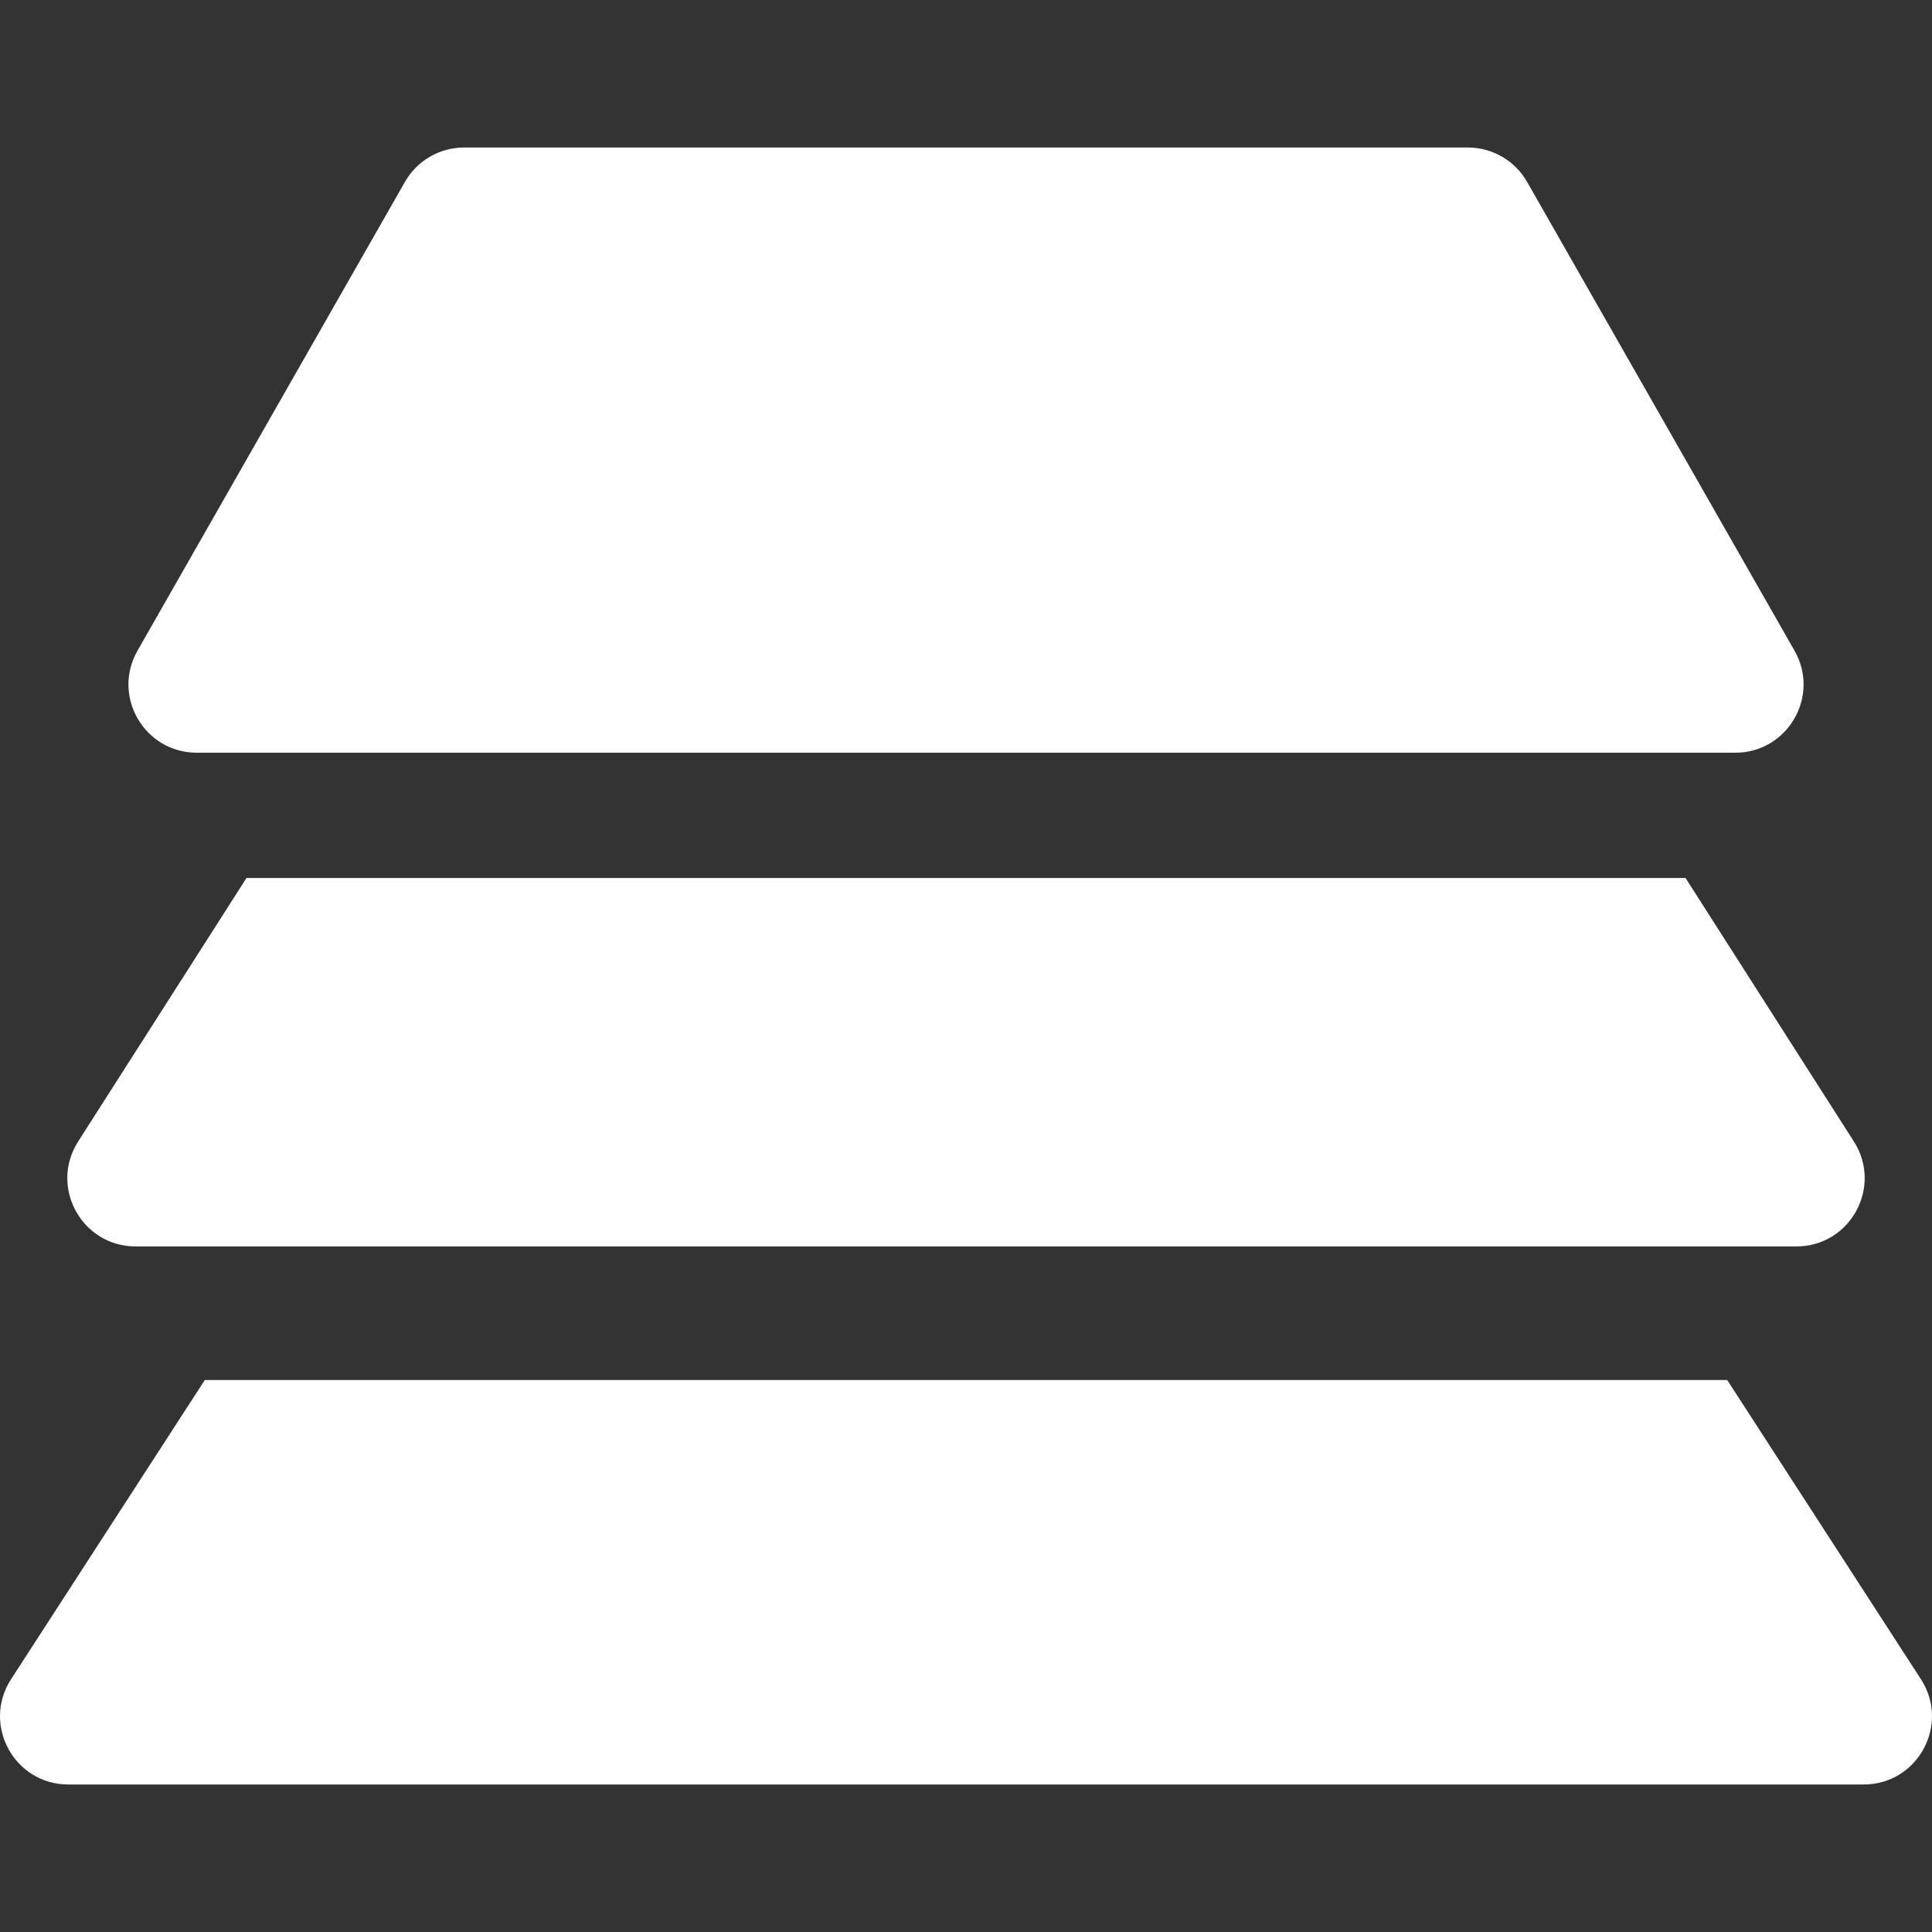
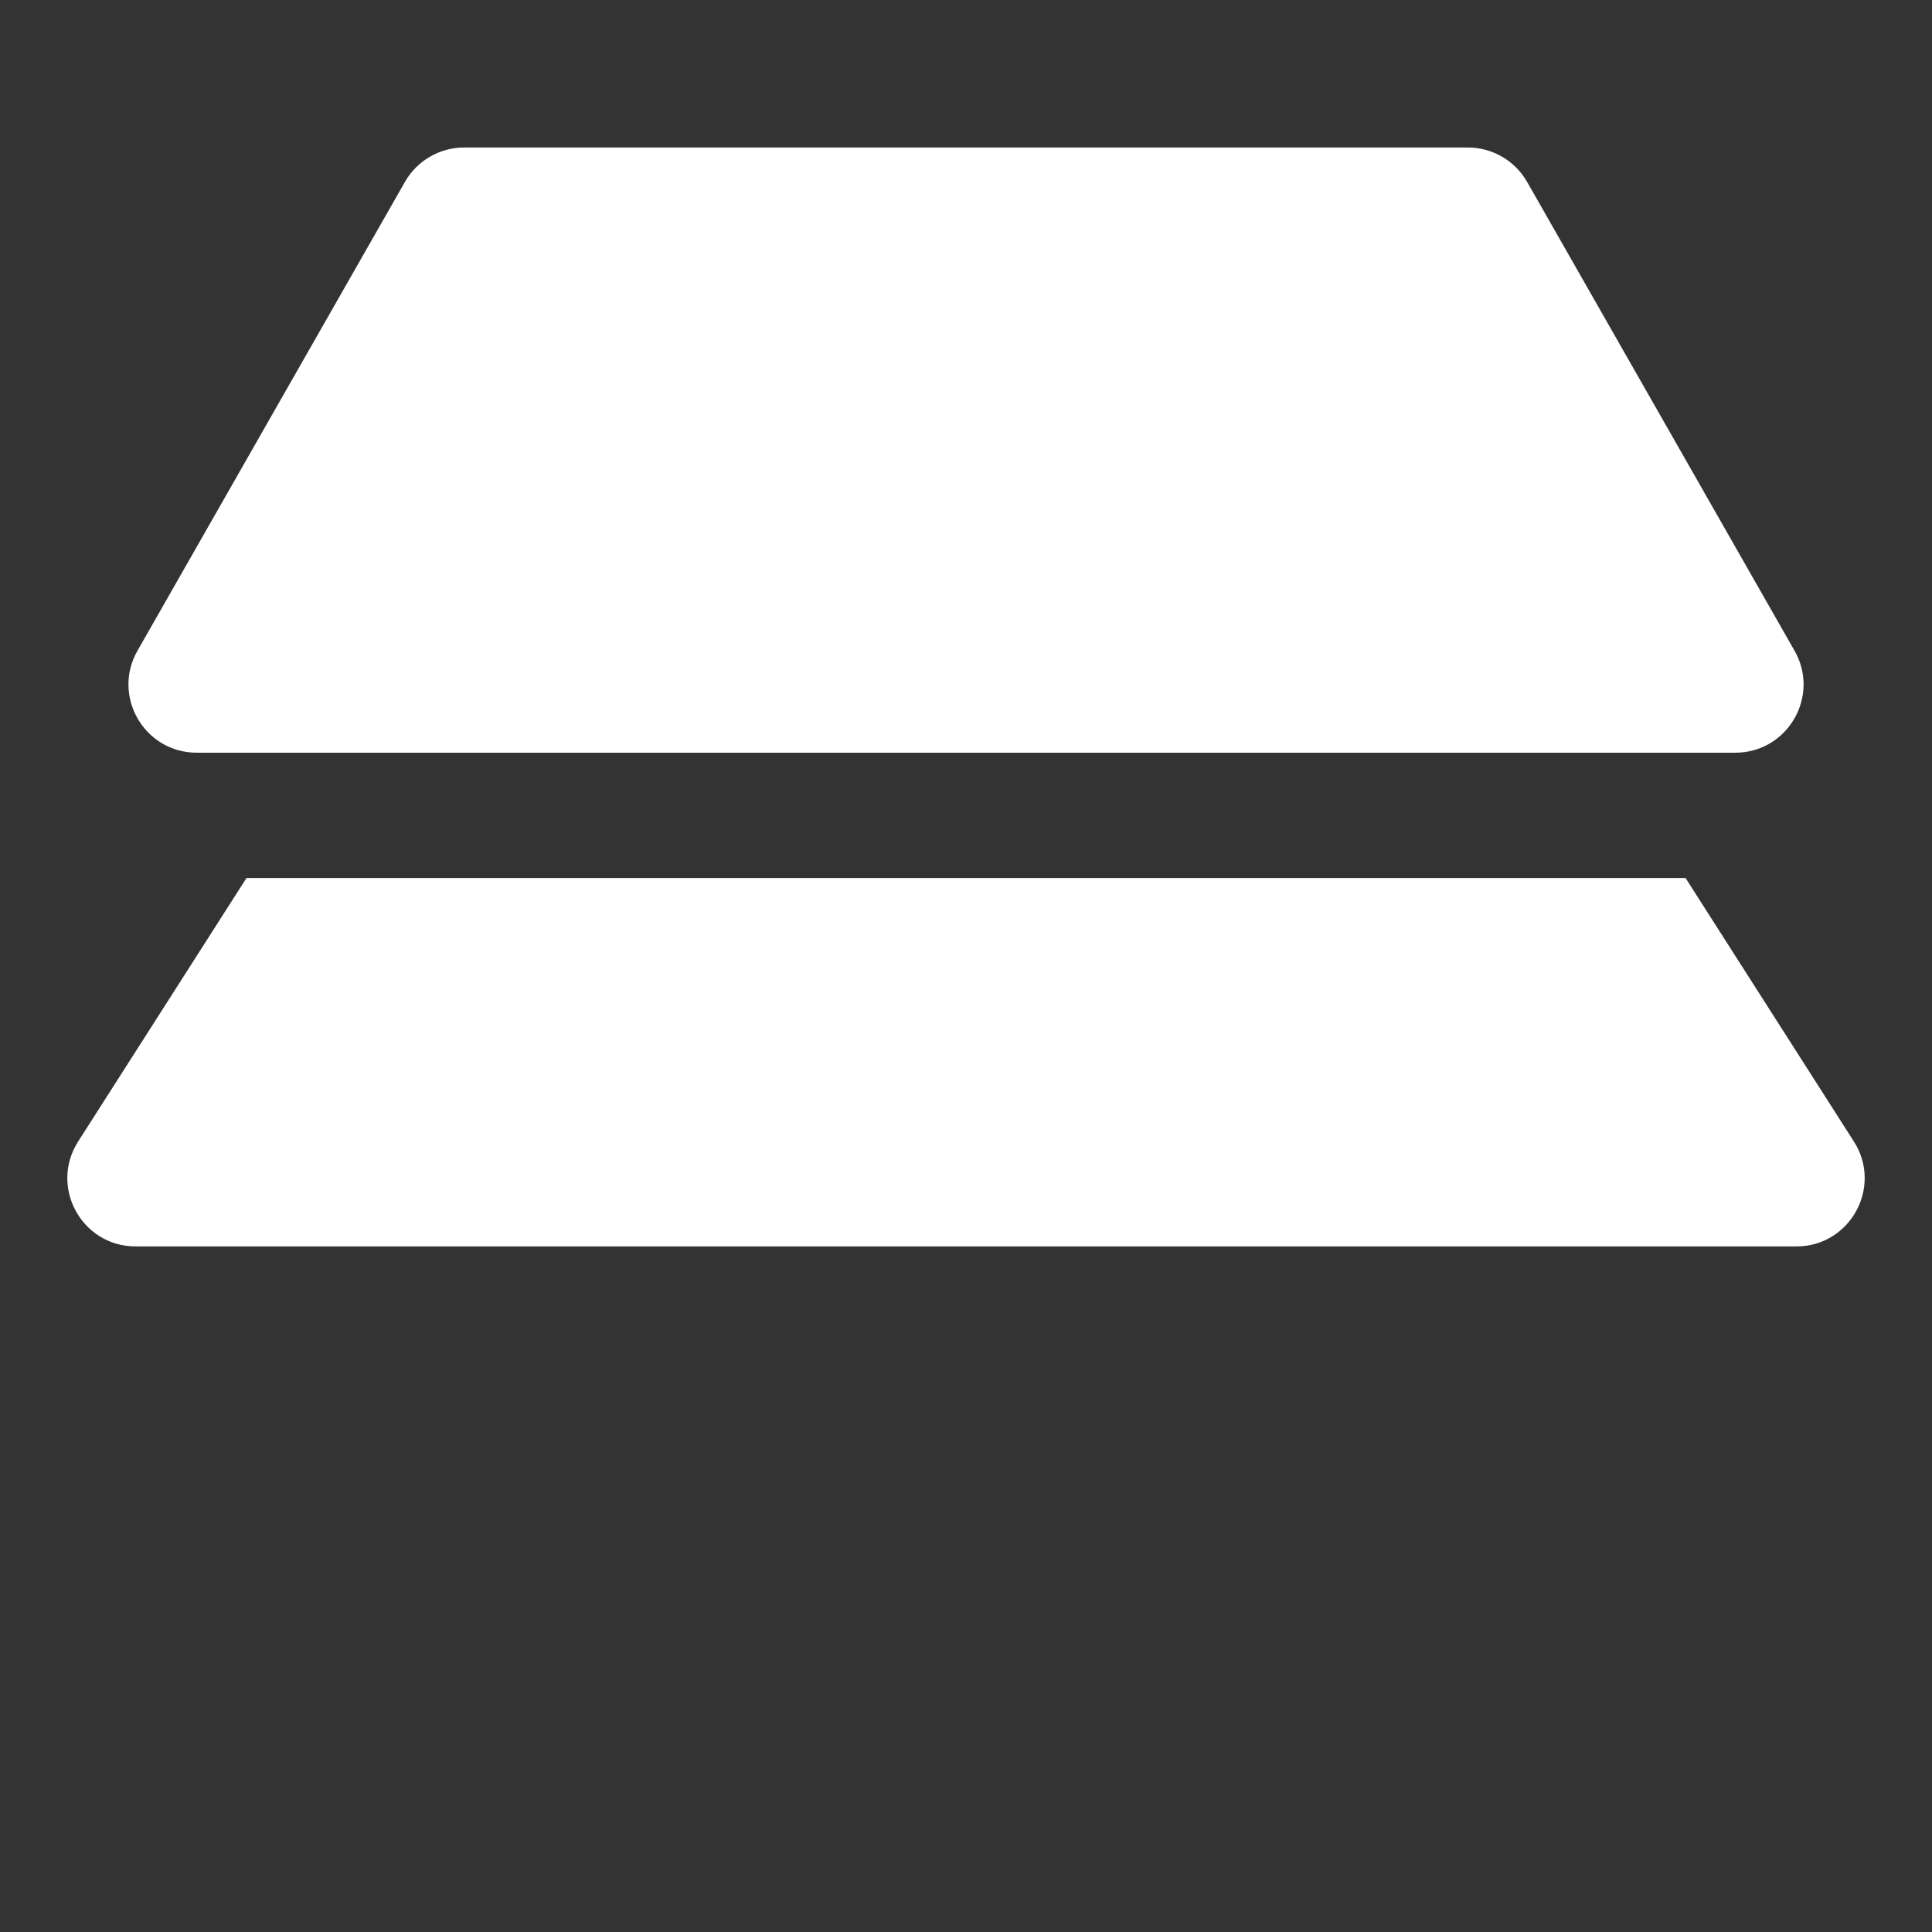
<svg xmlns="http://www.w3.org/2000/svg" version="1.1" id="icon-top_x5F_sp" x="0px" y="0px" width="60px" height="60px" viewBox="0 0 60 60" enable-background="new 0 0 60 60" xml:space="preserve">
  <rect x="0" y="0" width="60" height="60" fill="#333333" stroke="none" />
  <g>
    <g>
-       <path fill="#FFFFFF" d="M57.878,55.419H2.122c-1.679,0-2.691-1.86-1.778-3.27l6.017-9.292h47.278l6.017,9.292    C60.569,53.559,59.557,55.419,57.878,55.419z" />
      <path fill="#FFFFFF" d="M55.788,38.709H4.212c-1.673,0-2.686-1.849-1.785-3.259l5.228-8.183h44.691l5.228,8.183    C58.474,36.86,57.462,38.709,55.788,38.709z" />
      <path fill="#FFFFFF" d="M53.89,23.376H6.11c-1.626,0-2.645-1.756-1.84-3.168L12.575,5.65c0.377-0.661,1.079-1.069,1.84-1.069    h31.171c0.761,0,1.463,0.408,1.84,1.069l8.305,14.559C56.536,21.621,55.516,23.376,53.89,23.376z" />
    </g>
  </g>
</svg>